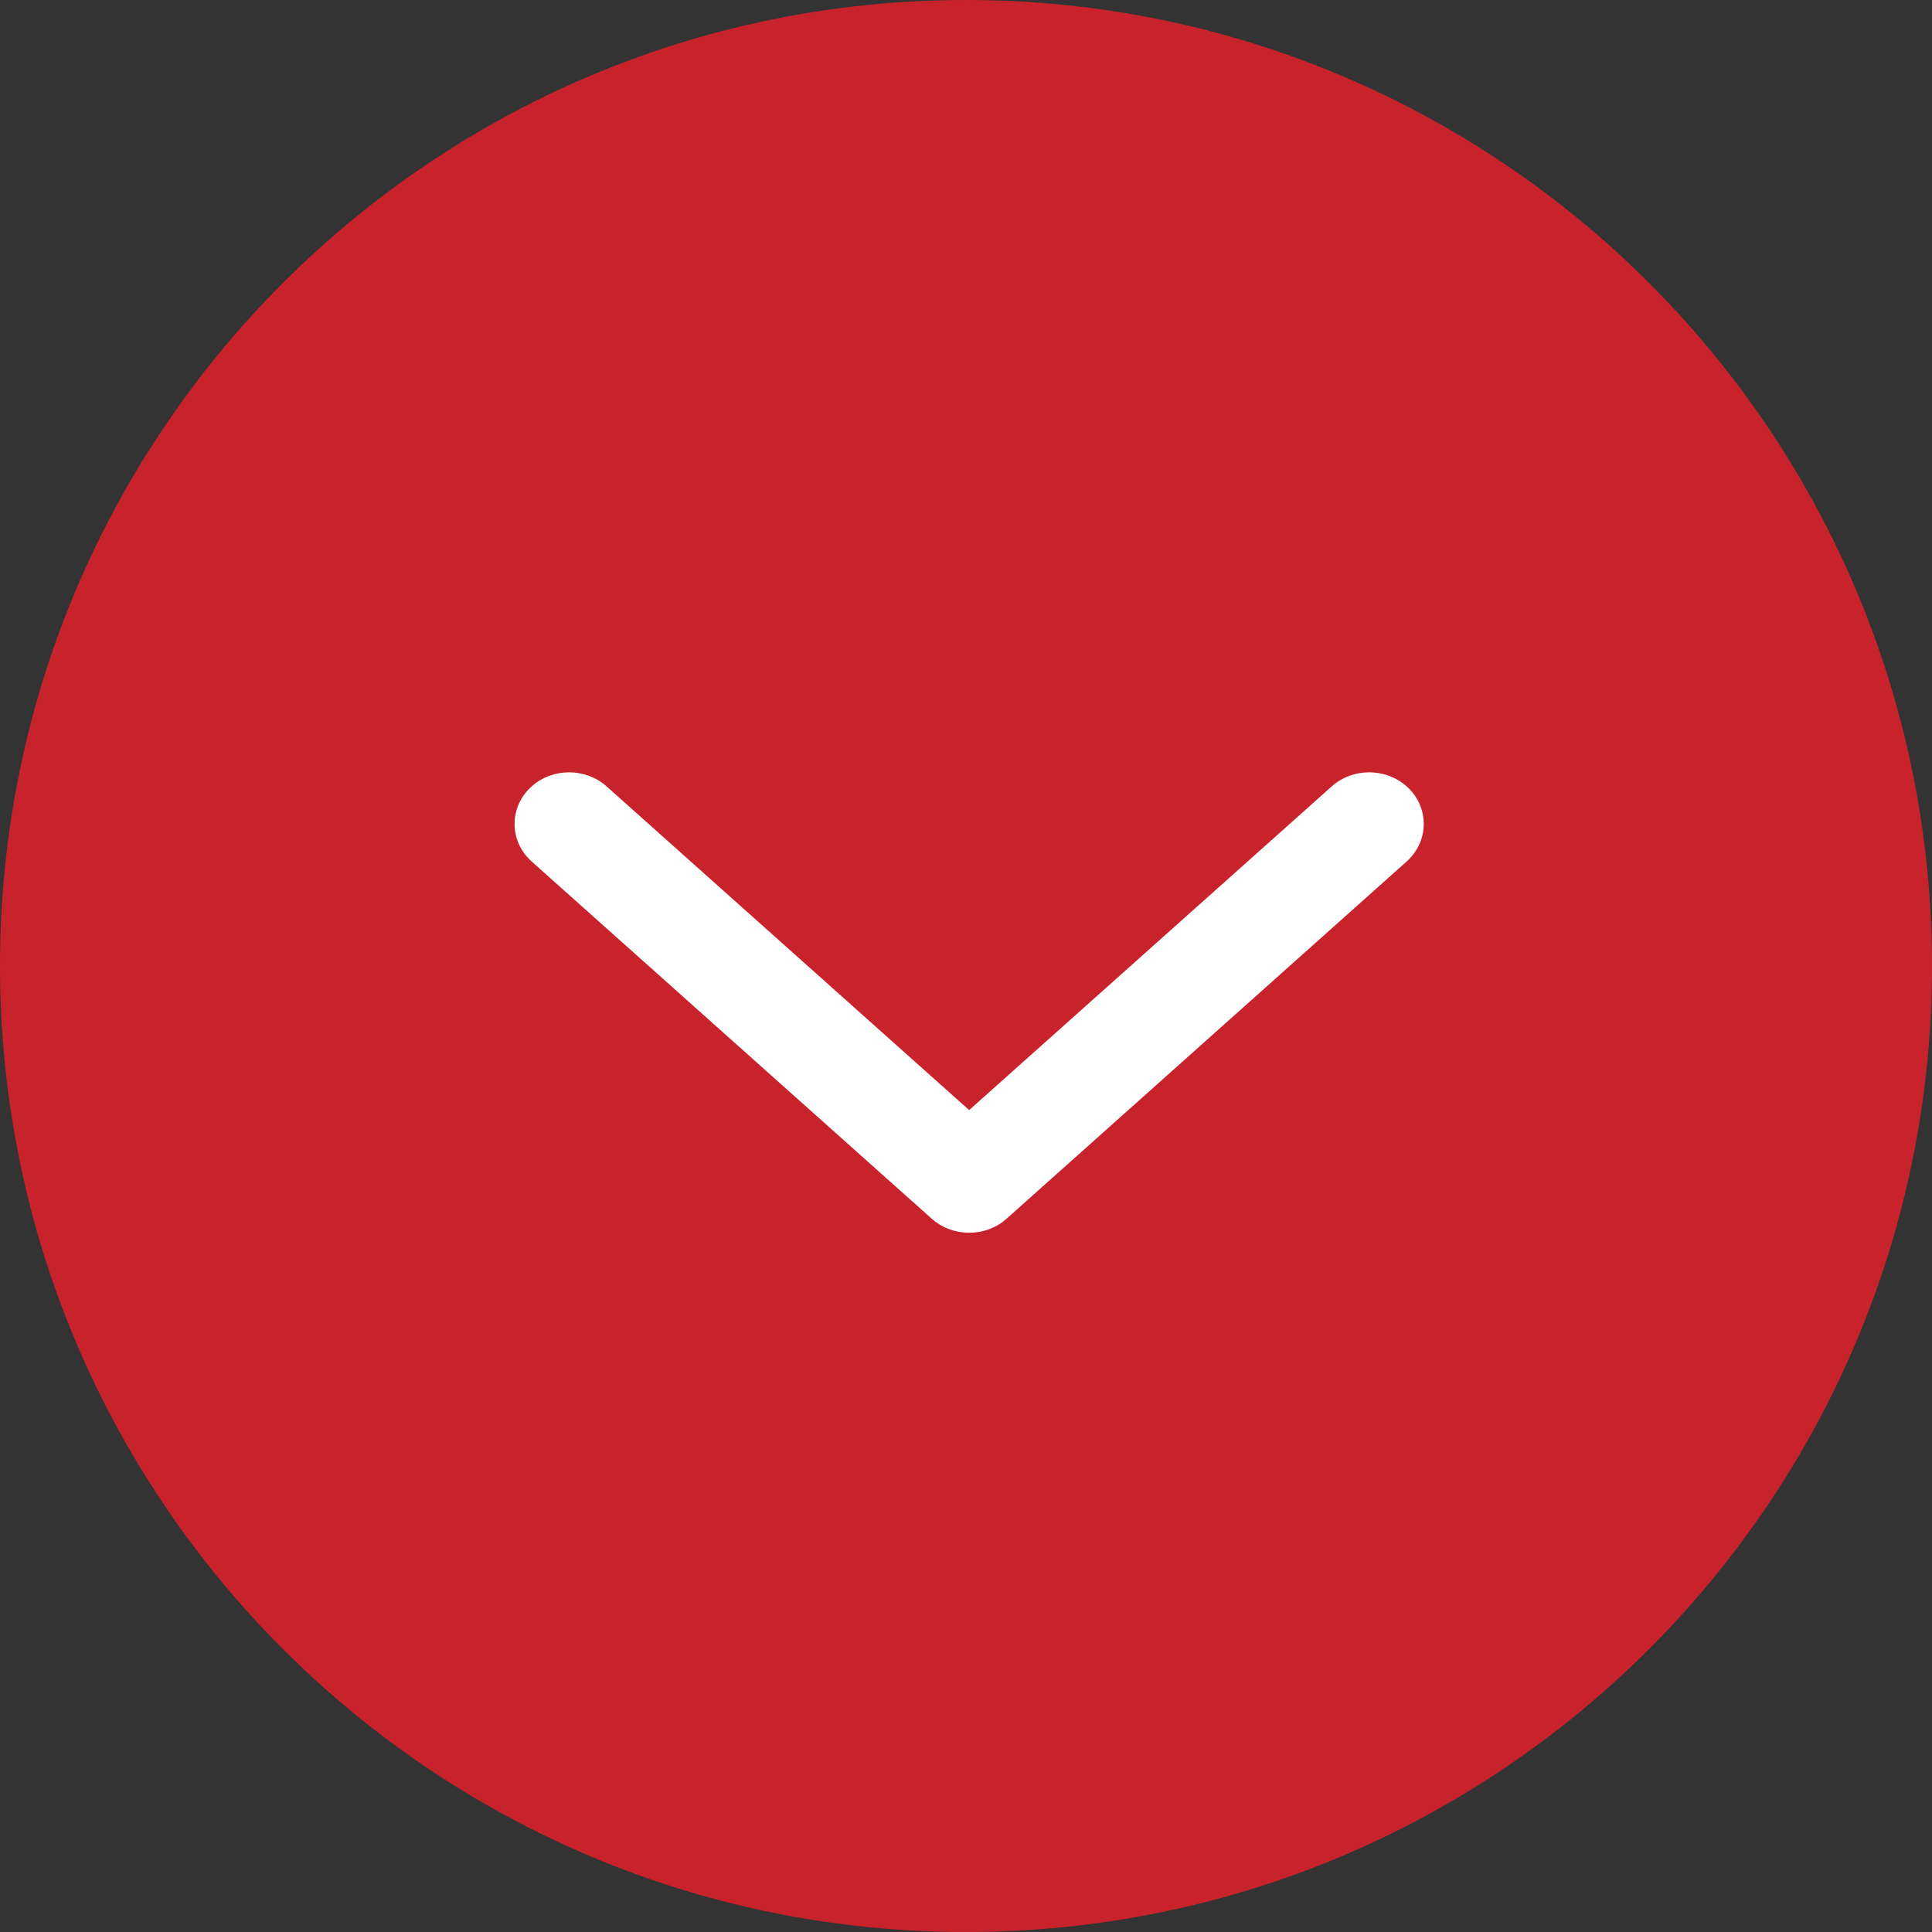
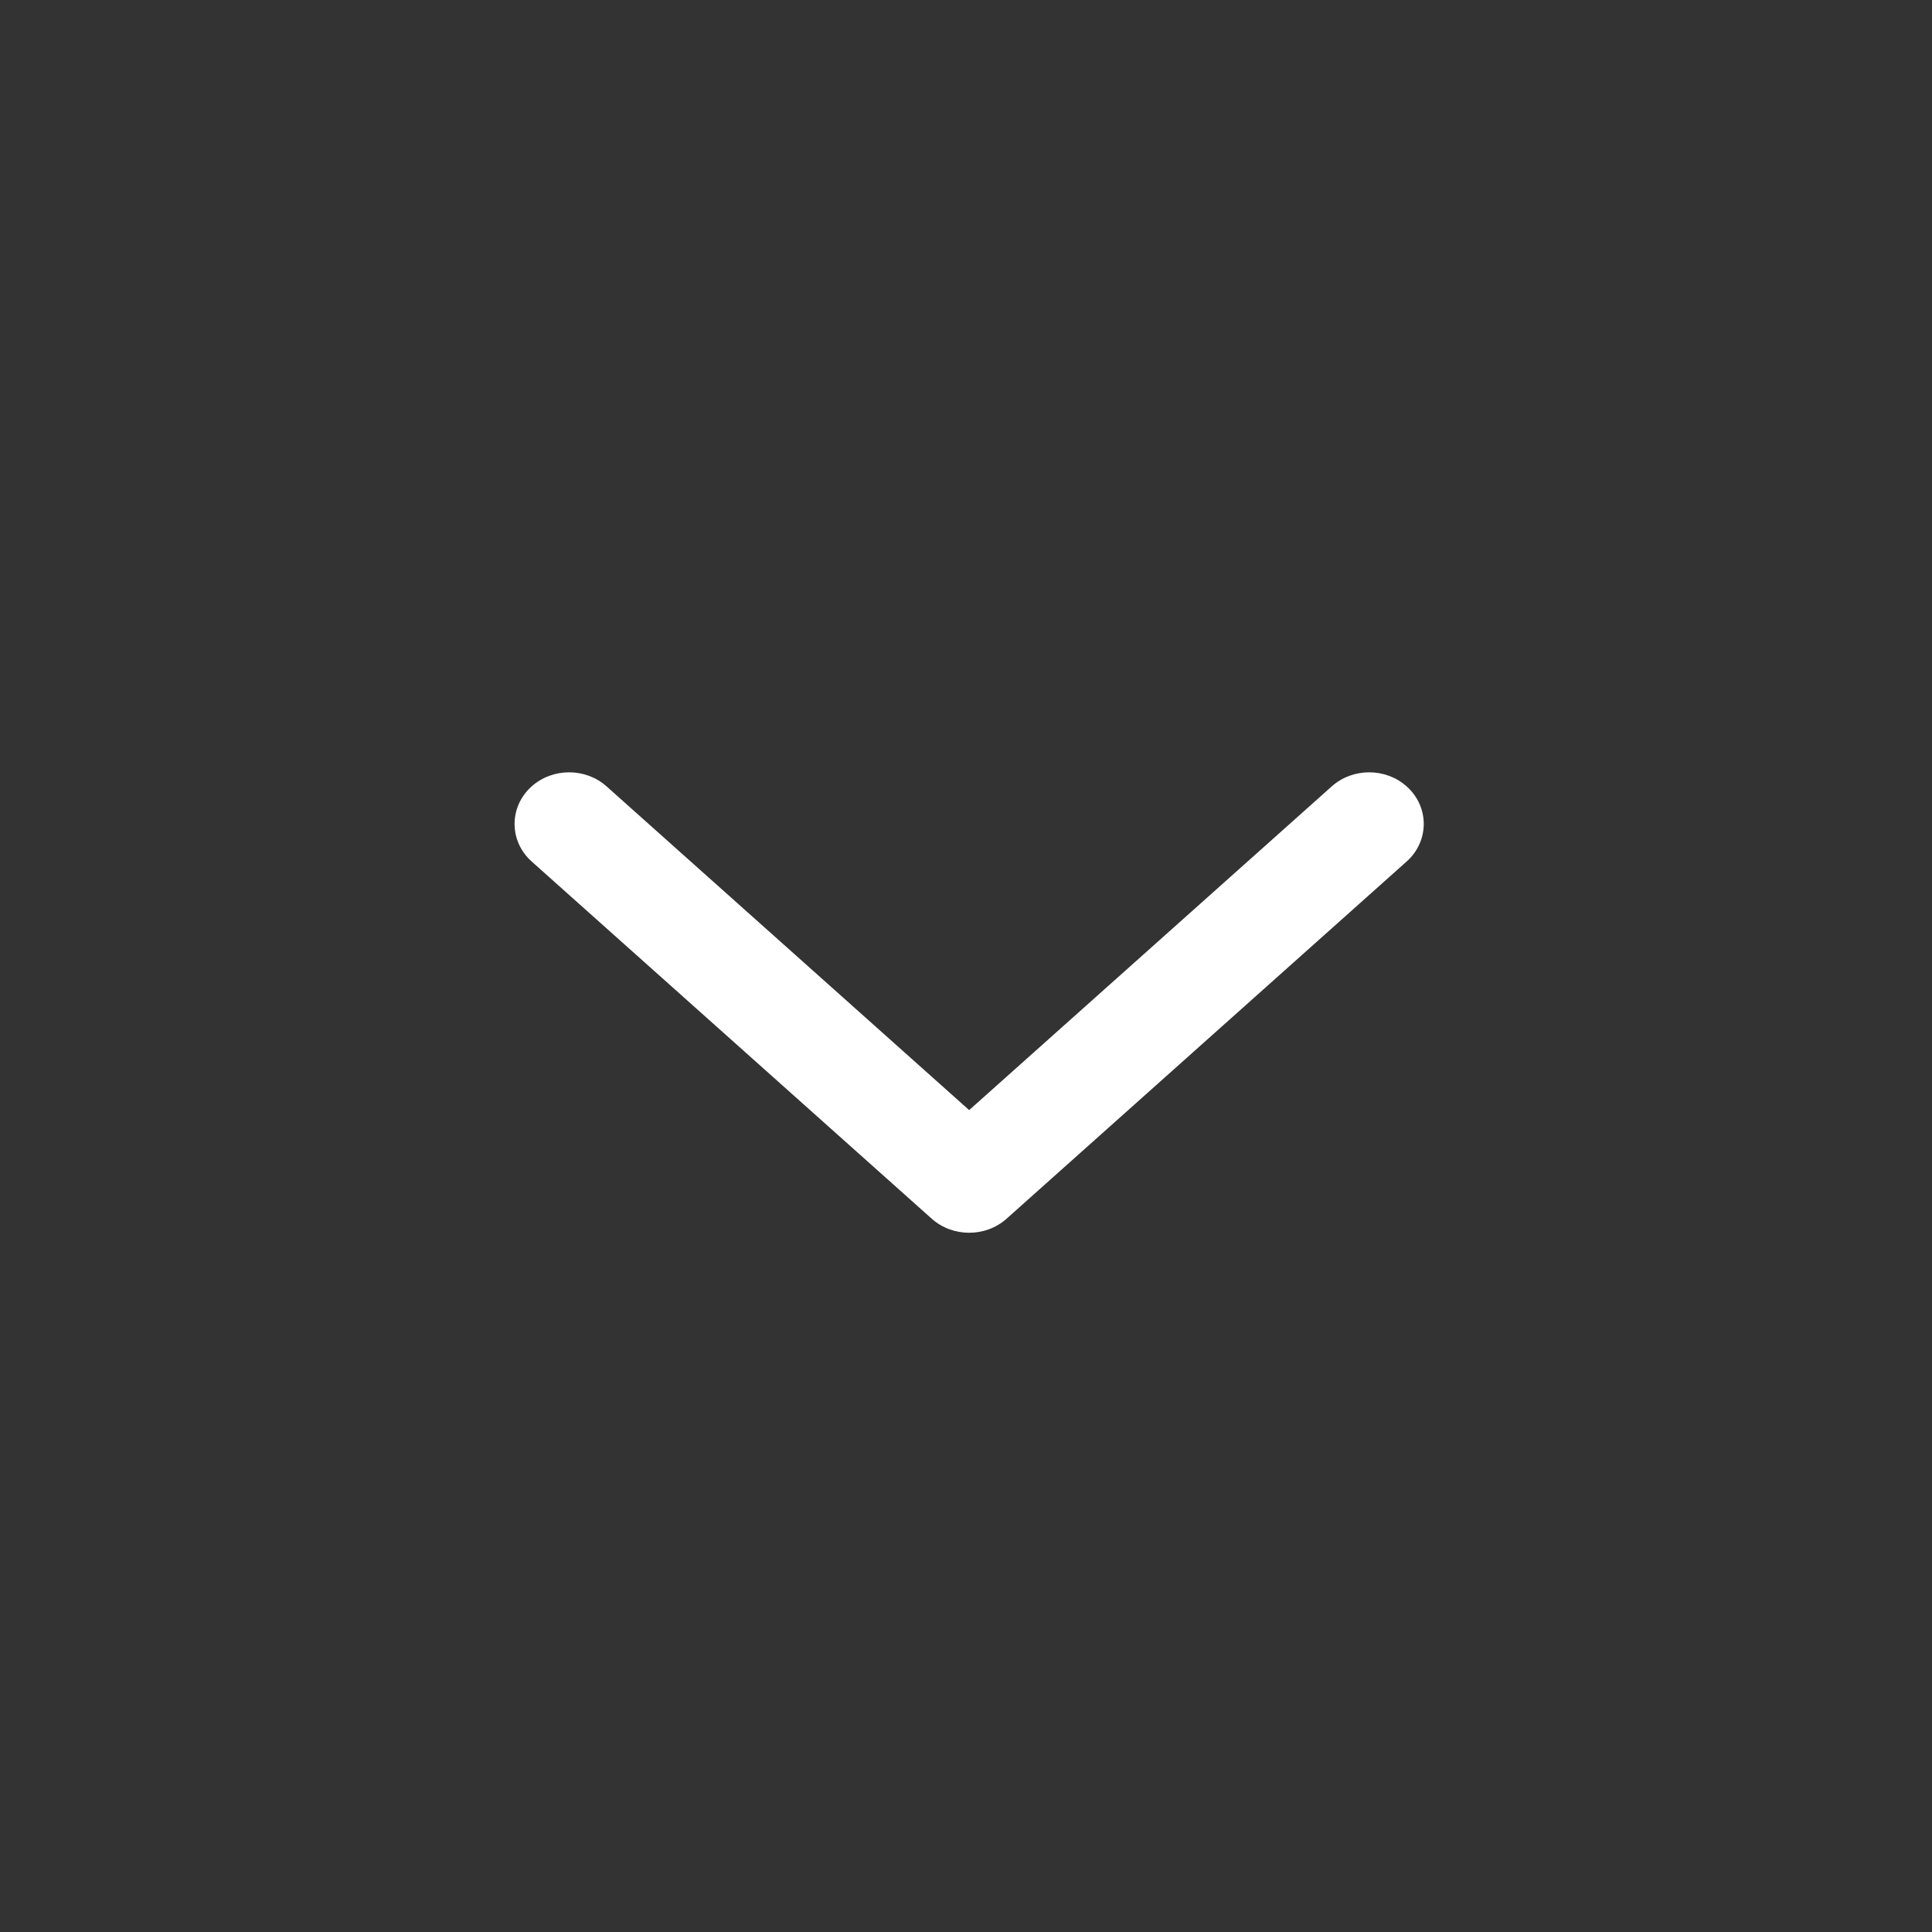
<svg xmlns="http://www.w3.org/2000/svg" width="68" height="68" viewBox="0 0 68 68" fill="none">
  <rect x="0" y="0" width="68" height="68" fill="#333333" stroke="none" />
  <g clip-path="url(#clip0_192_665)">
-     <path d="M34 68C52.778 68 68 52.778 68 34C68 15.222 52.778 0 34 0C15.222 0 0 15.222 0 34C0 52.778 15.222 68 34 68Z" fill="#C8232C" />
    <path fill-rule="evenodd" clip-rule="evenodd" d="M19.352 28.394C19.727 28.059 20.335 28.059 20.71 28.394L34.111 40.359L47.512 28.394C47.887 28.059 48.495 28.059 48.87 28.394C49.245 28.729 49.245 29.271 48.87 29.606L34.79 42.178C34.415 42.512 33.807 42.512 33.432 42.178L19.352 29.606C18.978 29.271 18.978 28.729 19.352 28.394Z" fill="white" />
    <path fill-rule="evenodd" clip-rule="evenodd" d="M18.713 27.678C19.452 27.018 20.61 27.018 21.349 27.678L34.111 39.072L46.873 27.678C47.612 27.018 48.77 27.018 49.509 27.678C50.312 28.394 50.312 29.606 49.509 30.322L35.429 42.894C34.69 43.554 33.532 43.554 32.793 42.894L18.713 30.322C17.911 29.606 17.911 28.394 18.713 27.678ZM33.881 41.291C34.032 41.329 34.19 41.329 34.341 41.291L34.152 41.461C34.152 41.461 34.149 41.462 34.146 41.463C34.138 41.466 34.126 41.469 34.111 41.469C34.096 41.469 34.084 41.466 34.077 41.463C34.073 41.462 34.071 41.461 34.071 41.461L33.881 41.291Z" fill="white" />
  </g>
  <defs>
    <clipPath id="clip0_192_665">
      <rect width="68" height="68" fill="white" />
    </clipPath>
  </defs>
</svg>